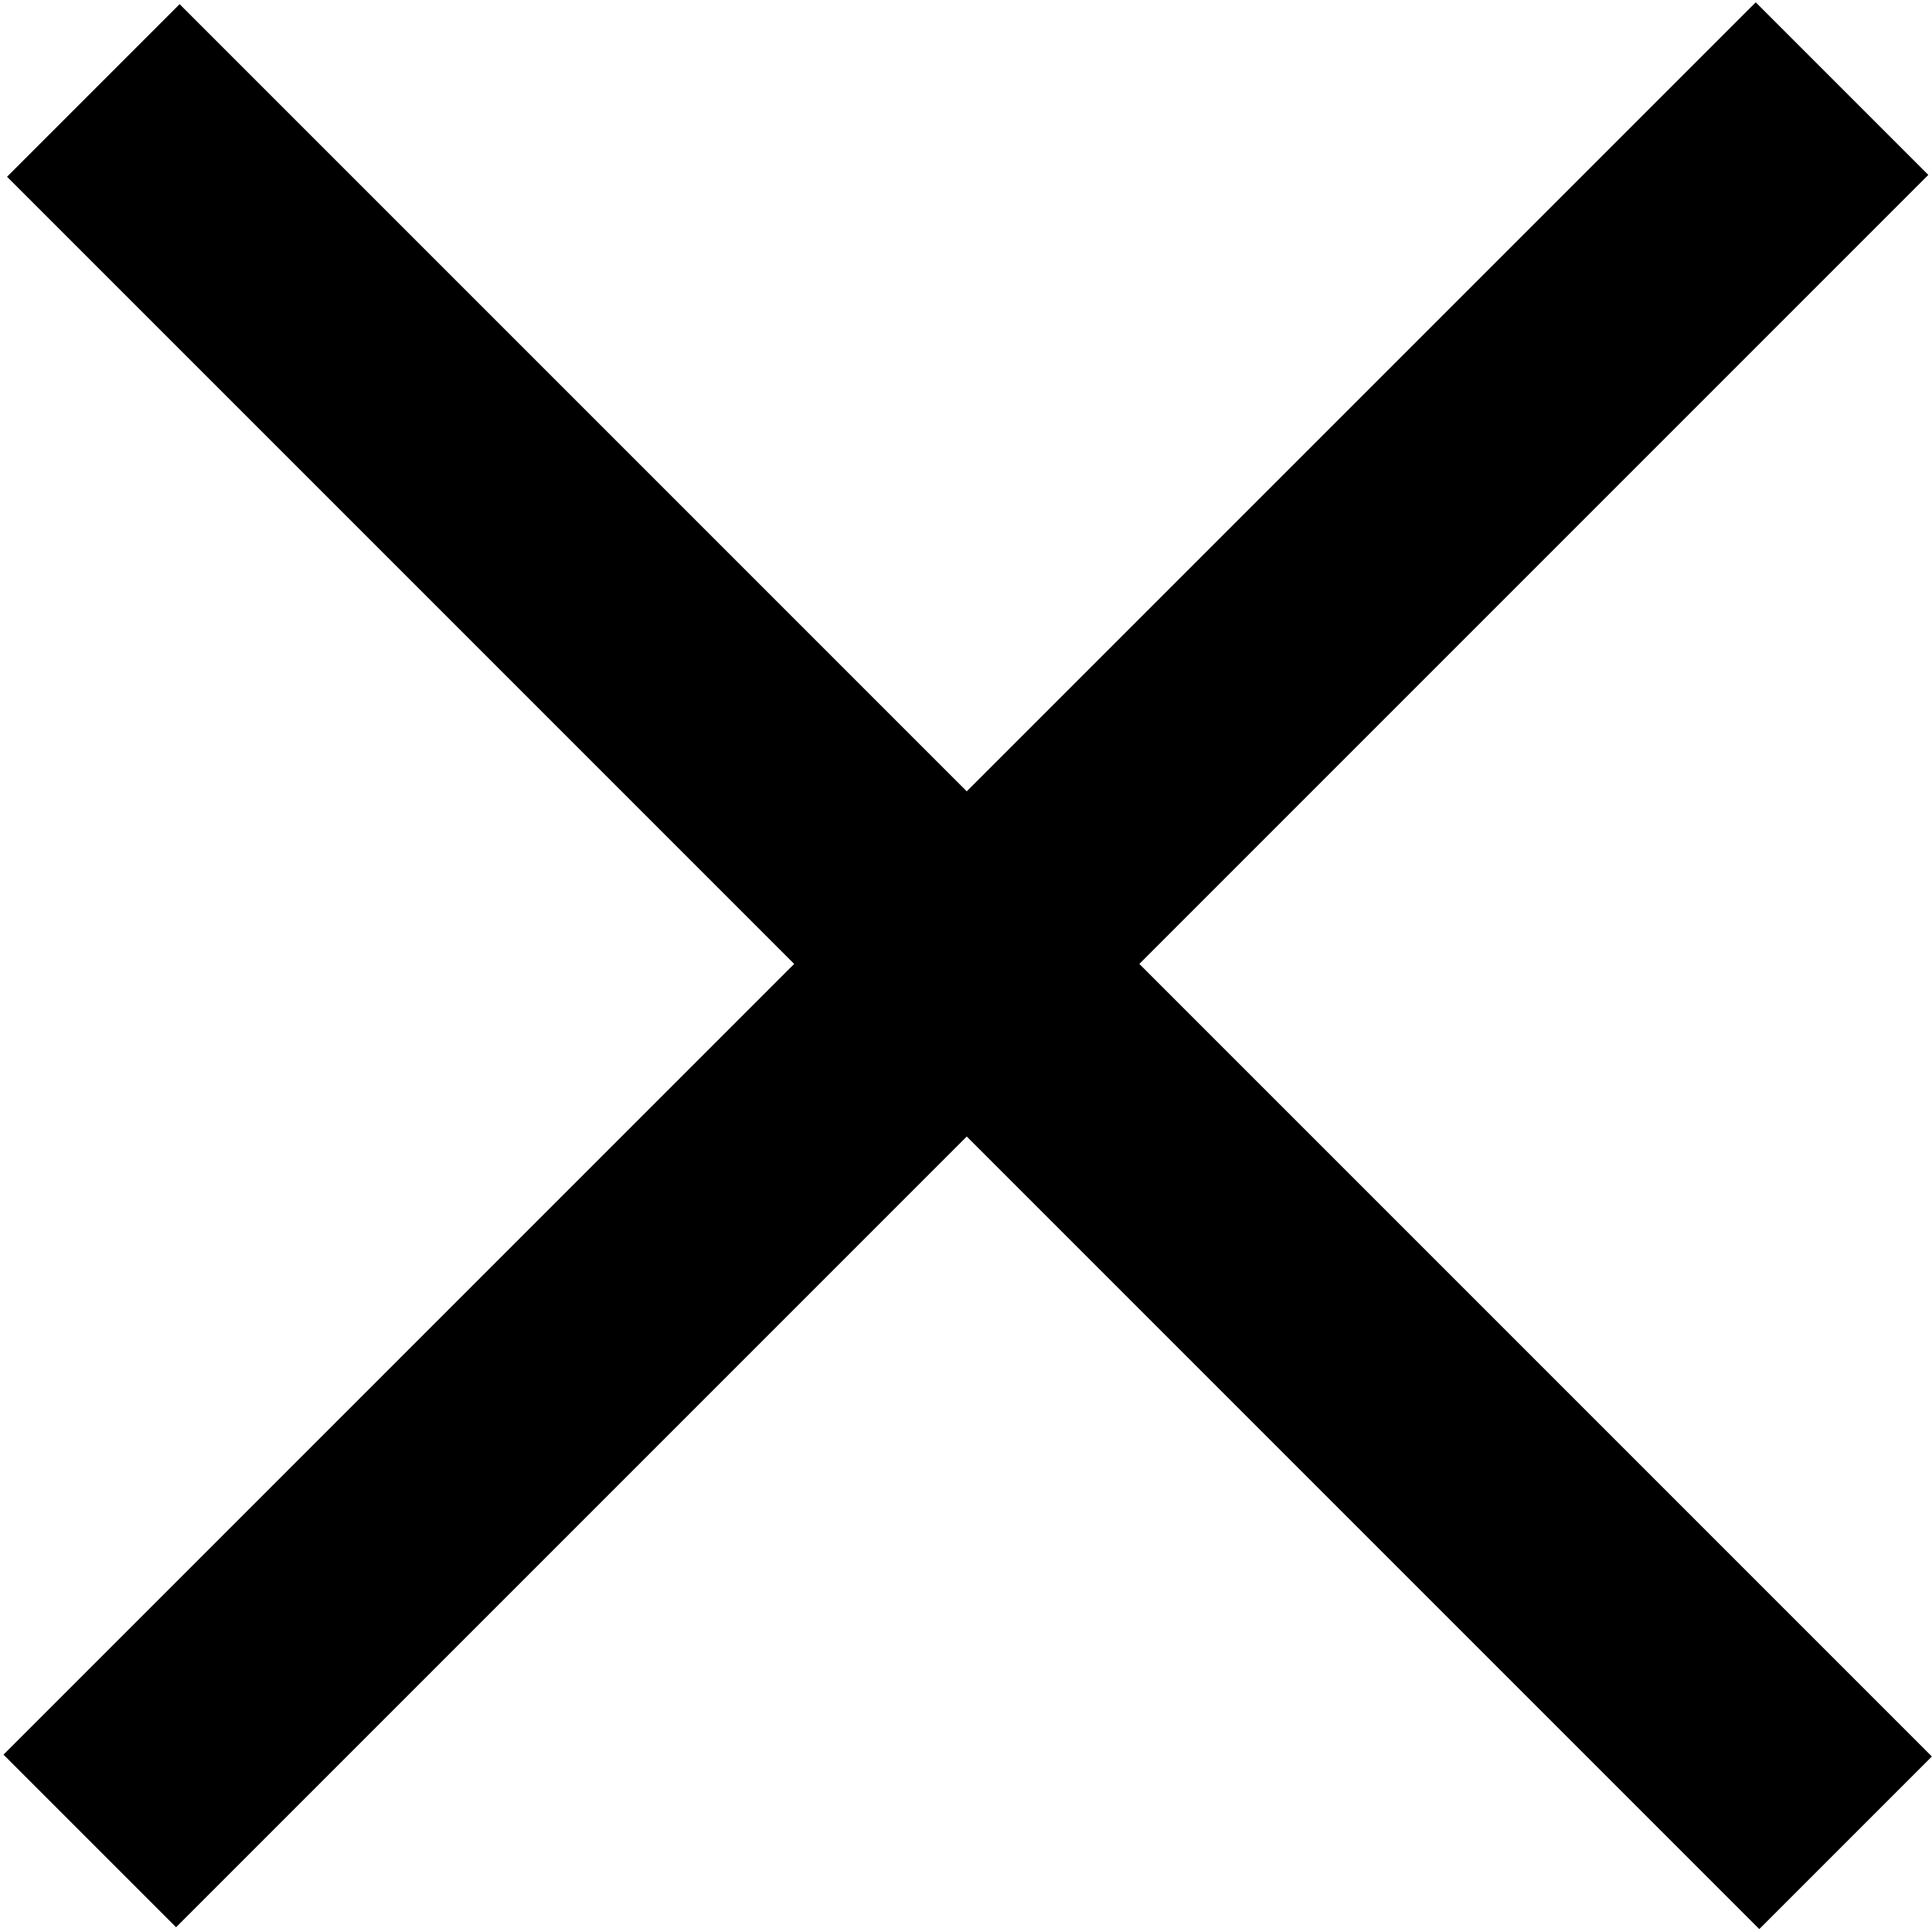
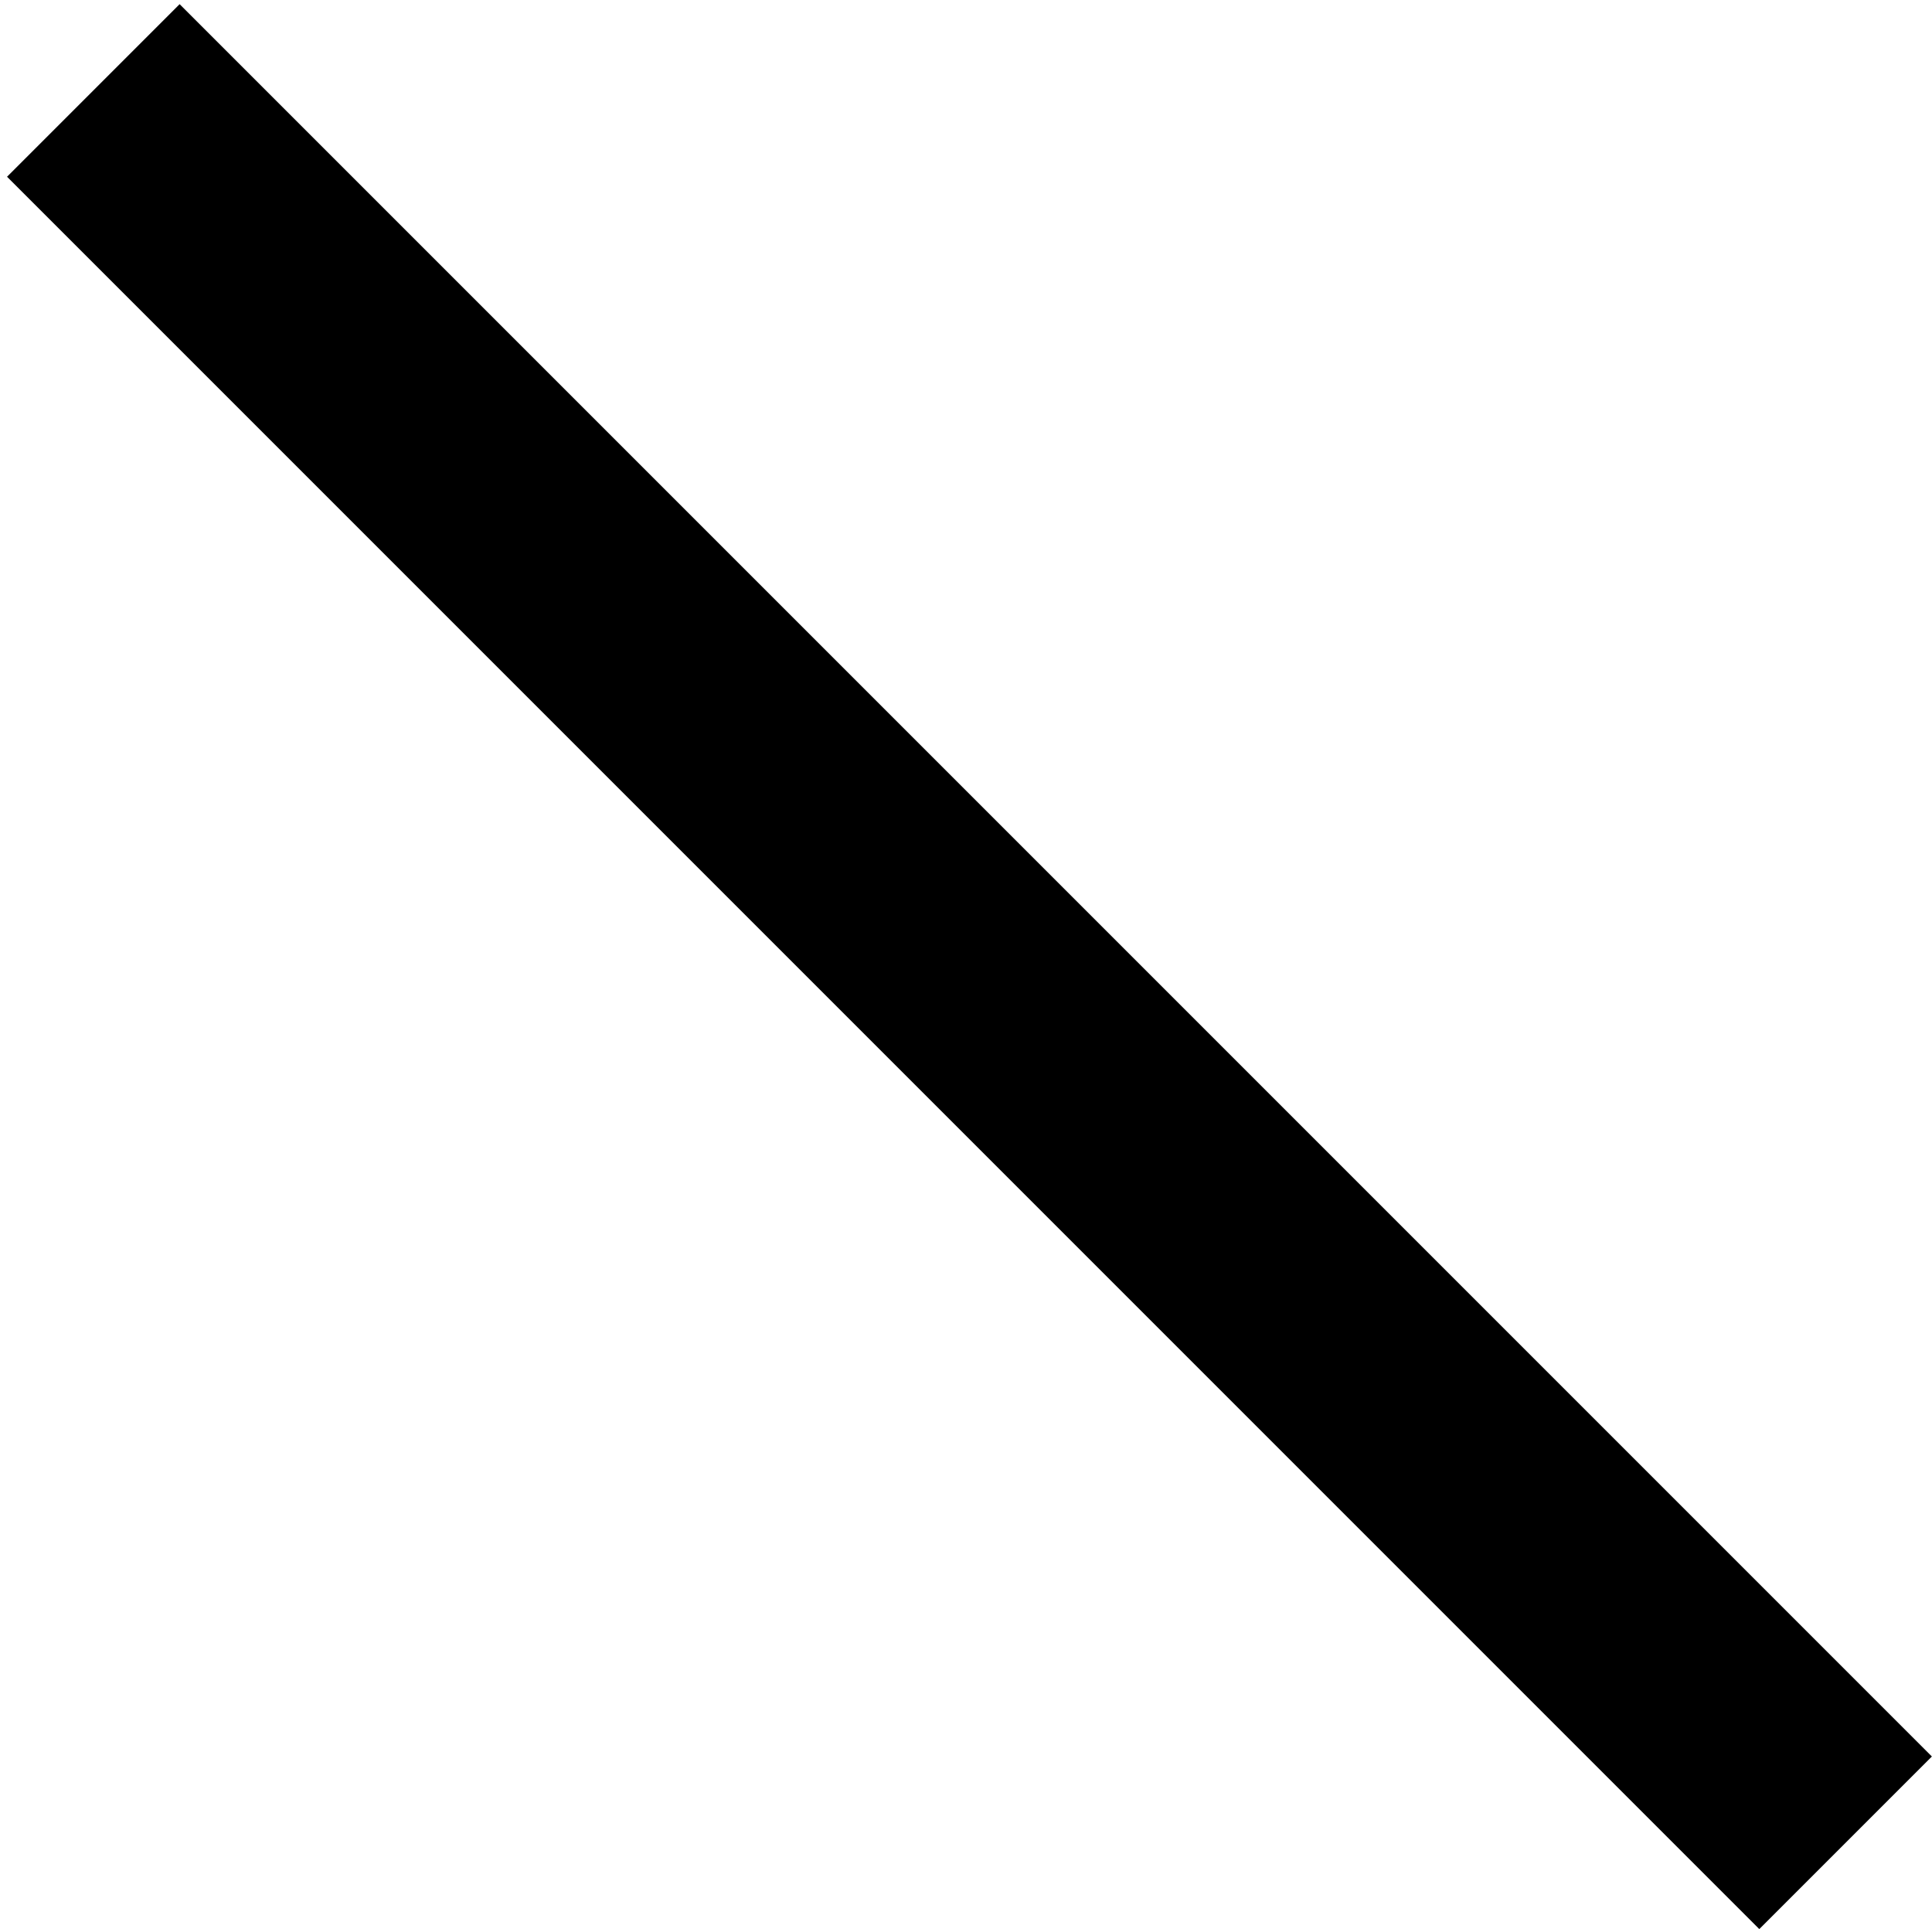
<svg xmlns="http://www.w3.org/2000/svg" version="1.1" id="Layer_1" x="0px" y="0px" viewBox="0 0 132.41 132.19" style="enable-background:new 0 0 132.41 132.19;" xml:space="preserve">
-   <rect x="-18.72" y="57.75" transform="matrix(0.707 -0.707 0.707 0.707 -27.355 66.186)" width="169.86" height="16.73" />
  <rect x="-18.49" y="57.86" transform="matrix(-0.707 -0.707 0.707 -0.707 66.594 160.039)" width="169.86" height="16.73" />
</svg>